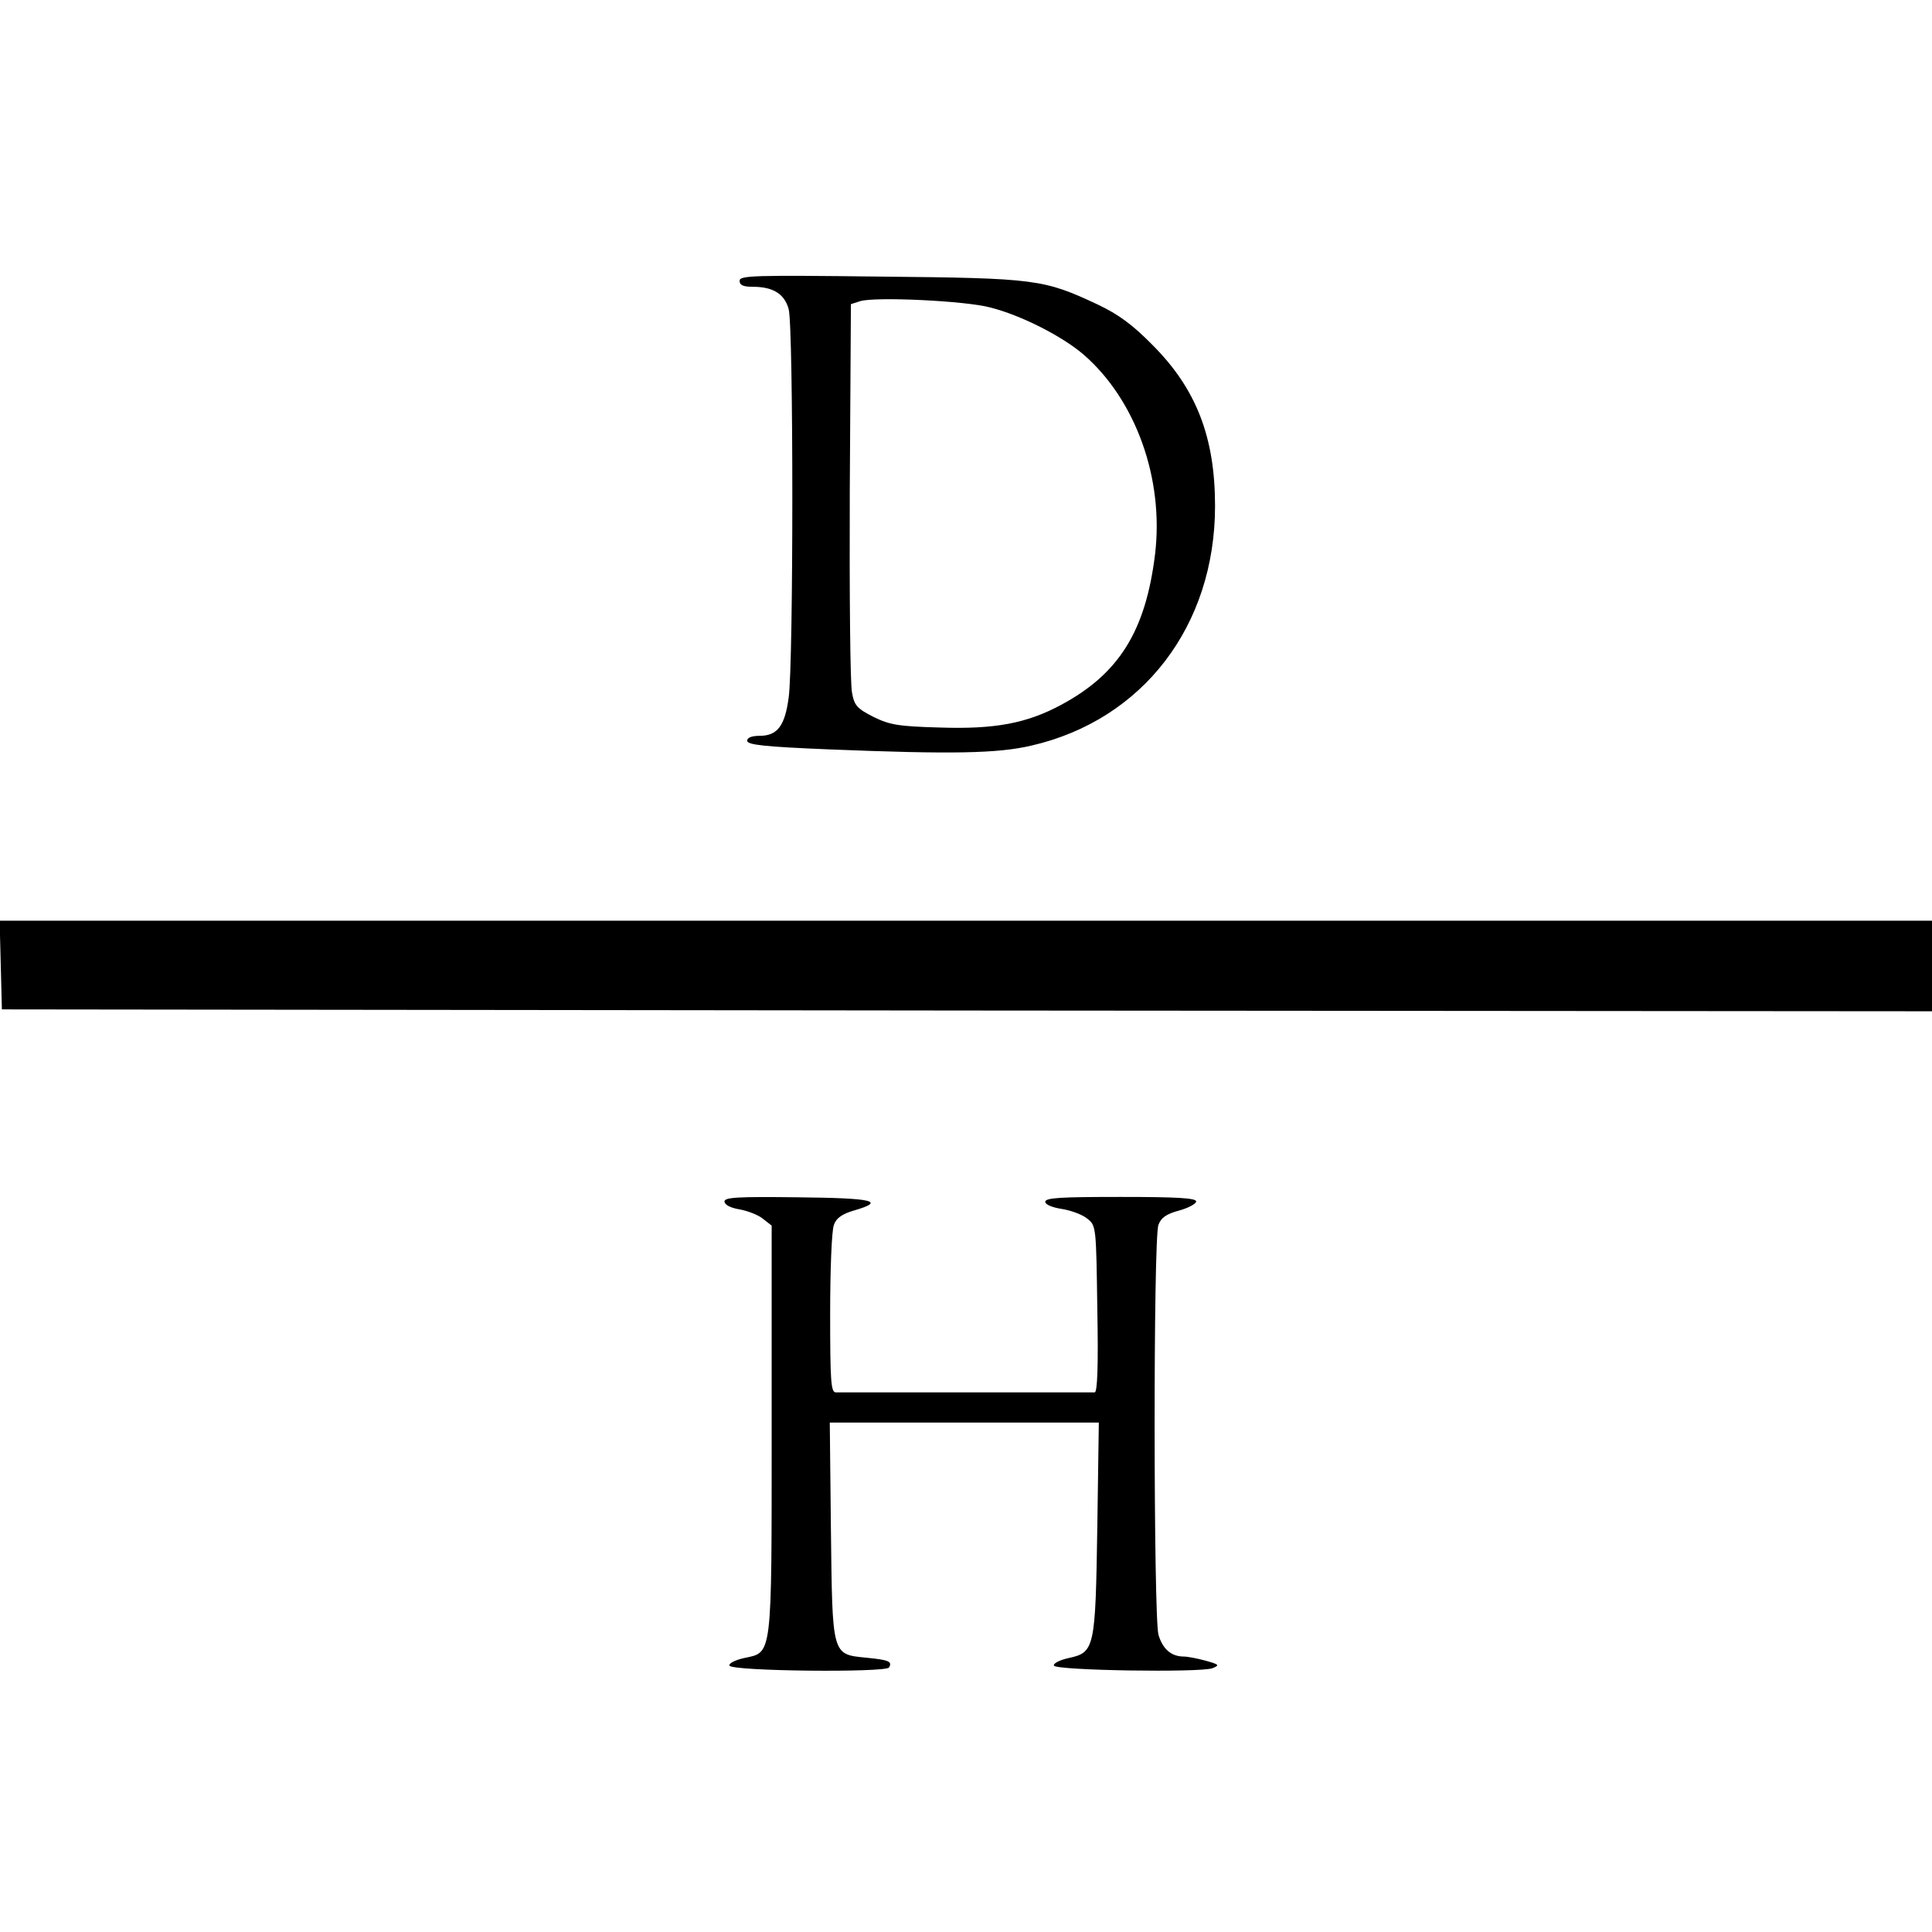
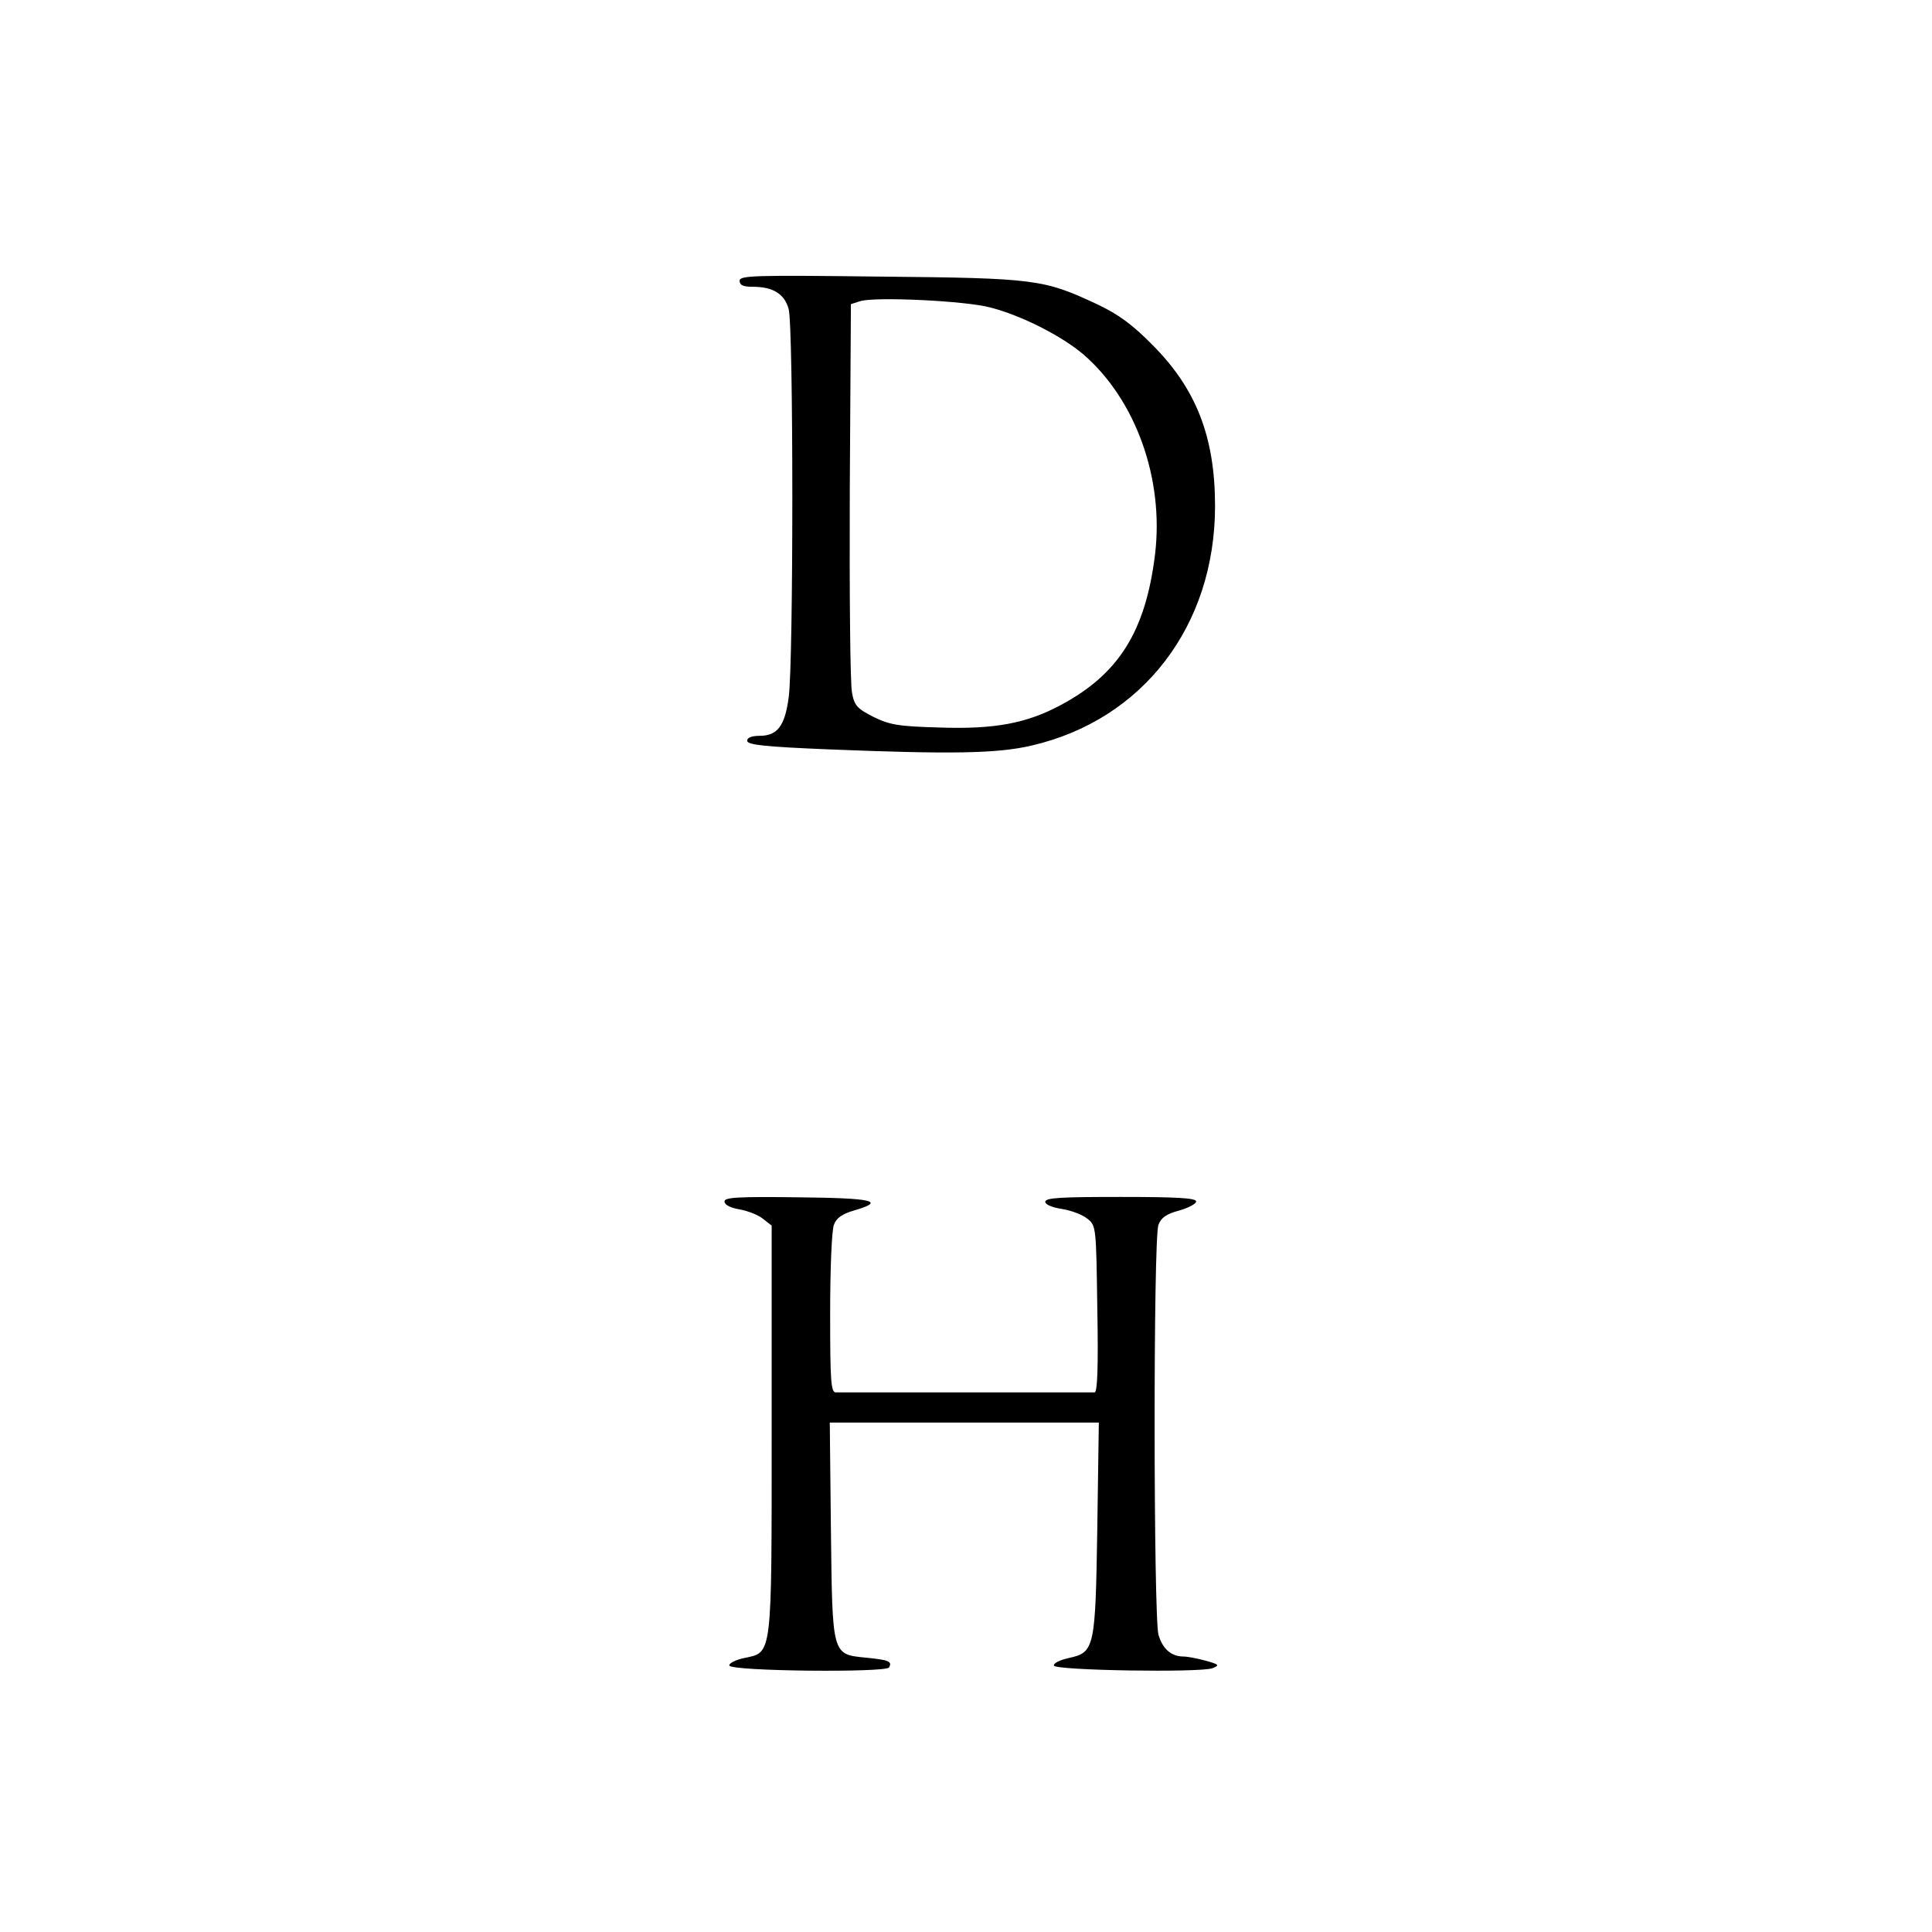
<svg xmlns="http://www.w3.org/2000/svg" version="1.0" width="512pt" height="512pt" viewBox="0 0 512 512" preserveAspectRatio="xMidYMid meet">
  <g transform="translate(0,512) scale(0.1,-0.1)" fill="#000000" stroke="none">
    <path d="M1960 4376 c0 -12 10 -16 35 -16 54 0 84 -19 95 -59 13 -46 13 -942 0 -1030 -10 -75 -30 -101 -77 -101 -21 0 -33 -5 -33 -13 0 -11 47 -16 218 -23 324 -13 445 -11 535 10 296 68 487 318 487 635 0 183 -50 311 -166 427 -52 53 -90 81 -145 107 -143 67 -163 70 -576 74 -335 4 -373 3 -373 -11z m665 -71 c82 -21 190 -76 247 -125 138 -120 213 -329 189 -529 -25 -204 -96 -317 -249 -399 -91 -49 -176 -65 -322 -60 -109 3 -132 7 -175 28 -43 22 -51 30 -57 64 -5 21 -7 262 -6 534 l3 496 25 8 c40 12 279 1 345 -17z" />
-     <path d="M2 2563 l3 -118 2558 -3 2557 -2 0 120 0 120 -2560 0 -2561 0 3 -117z" />
    <path d="M1920 1936 c0 -9 16 -17 40 -21 22 -4 50 -15 62 -25 l23 -18 0 -539 c0 -611 2 -591 -73 -607 -23 -5 -41 -14 -39 -20 5 -15 414 -19 423 -5 9 16 0 20 -61 26 -91 9 -89 5 -93 340 l-3 283 357 0 356 0 -4 -277 c-5 -322 -7 -332 -76 -347 -23 -5 -41 -14 -39 -20 4 -13 387 -19 420 -7 20 8 18 10 -18 20 -22 6 -48 11 -58 11 -33 0 -56 20 -67 58 -13 49 -14 1051 0 1086 7 19 21 29 55 38 25 7 45 18 45 24 0 9 -50 12 -200 12 -158 0 -200 -2 -200 -13 0 -7 18 -15 45 -19 24 -4 54 -15 67 -26 23 -18 23 -23 26 -239 3 -154 0 -221 -7 -221 -6 0 -159 0 -341 0 -181 0 -337 0 -345 0 -13 0 -15 30 -15 209 0 115 4 221 10 235 6 18 22 29 53 38 86 25 52 33 -148 35 -160 2 -195 0 -195 -11z" />
  </g>
</svg>